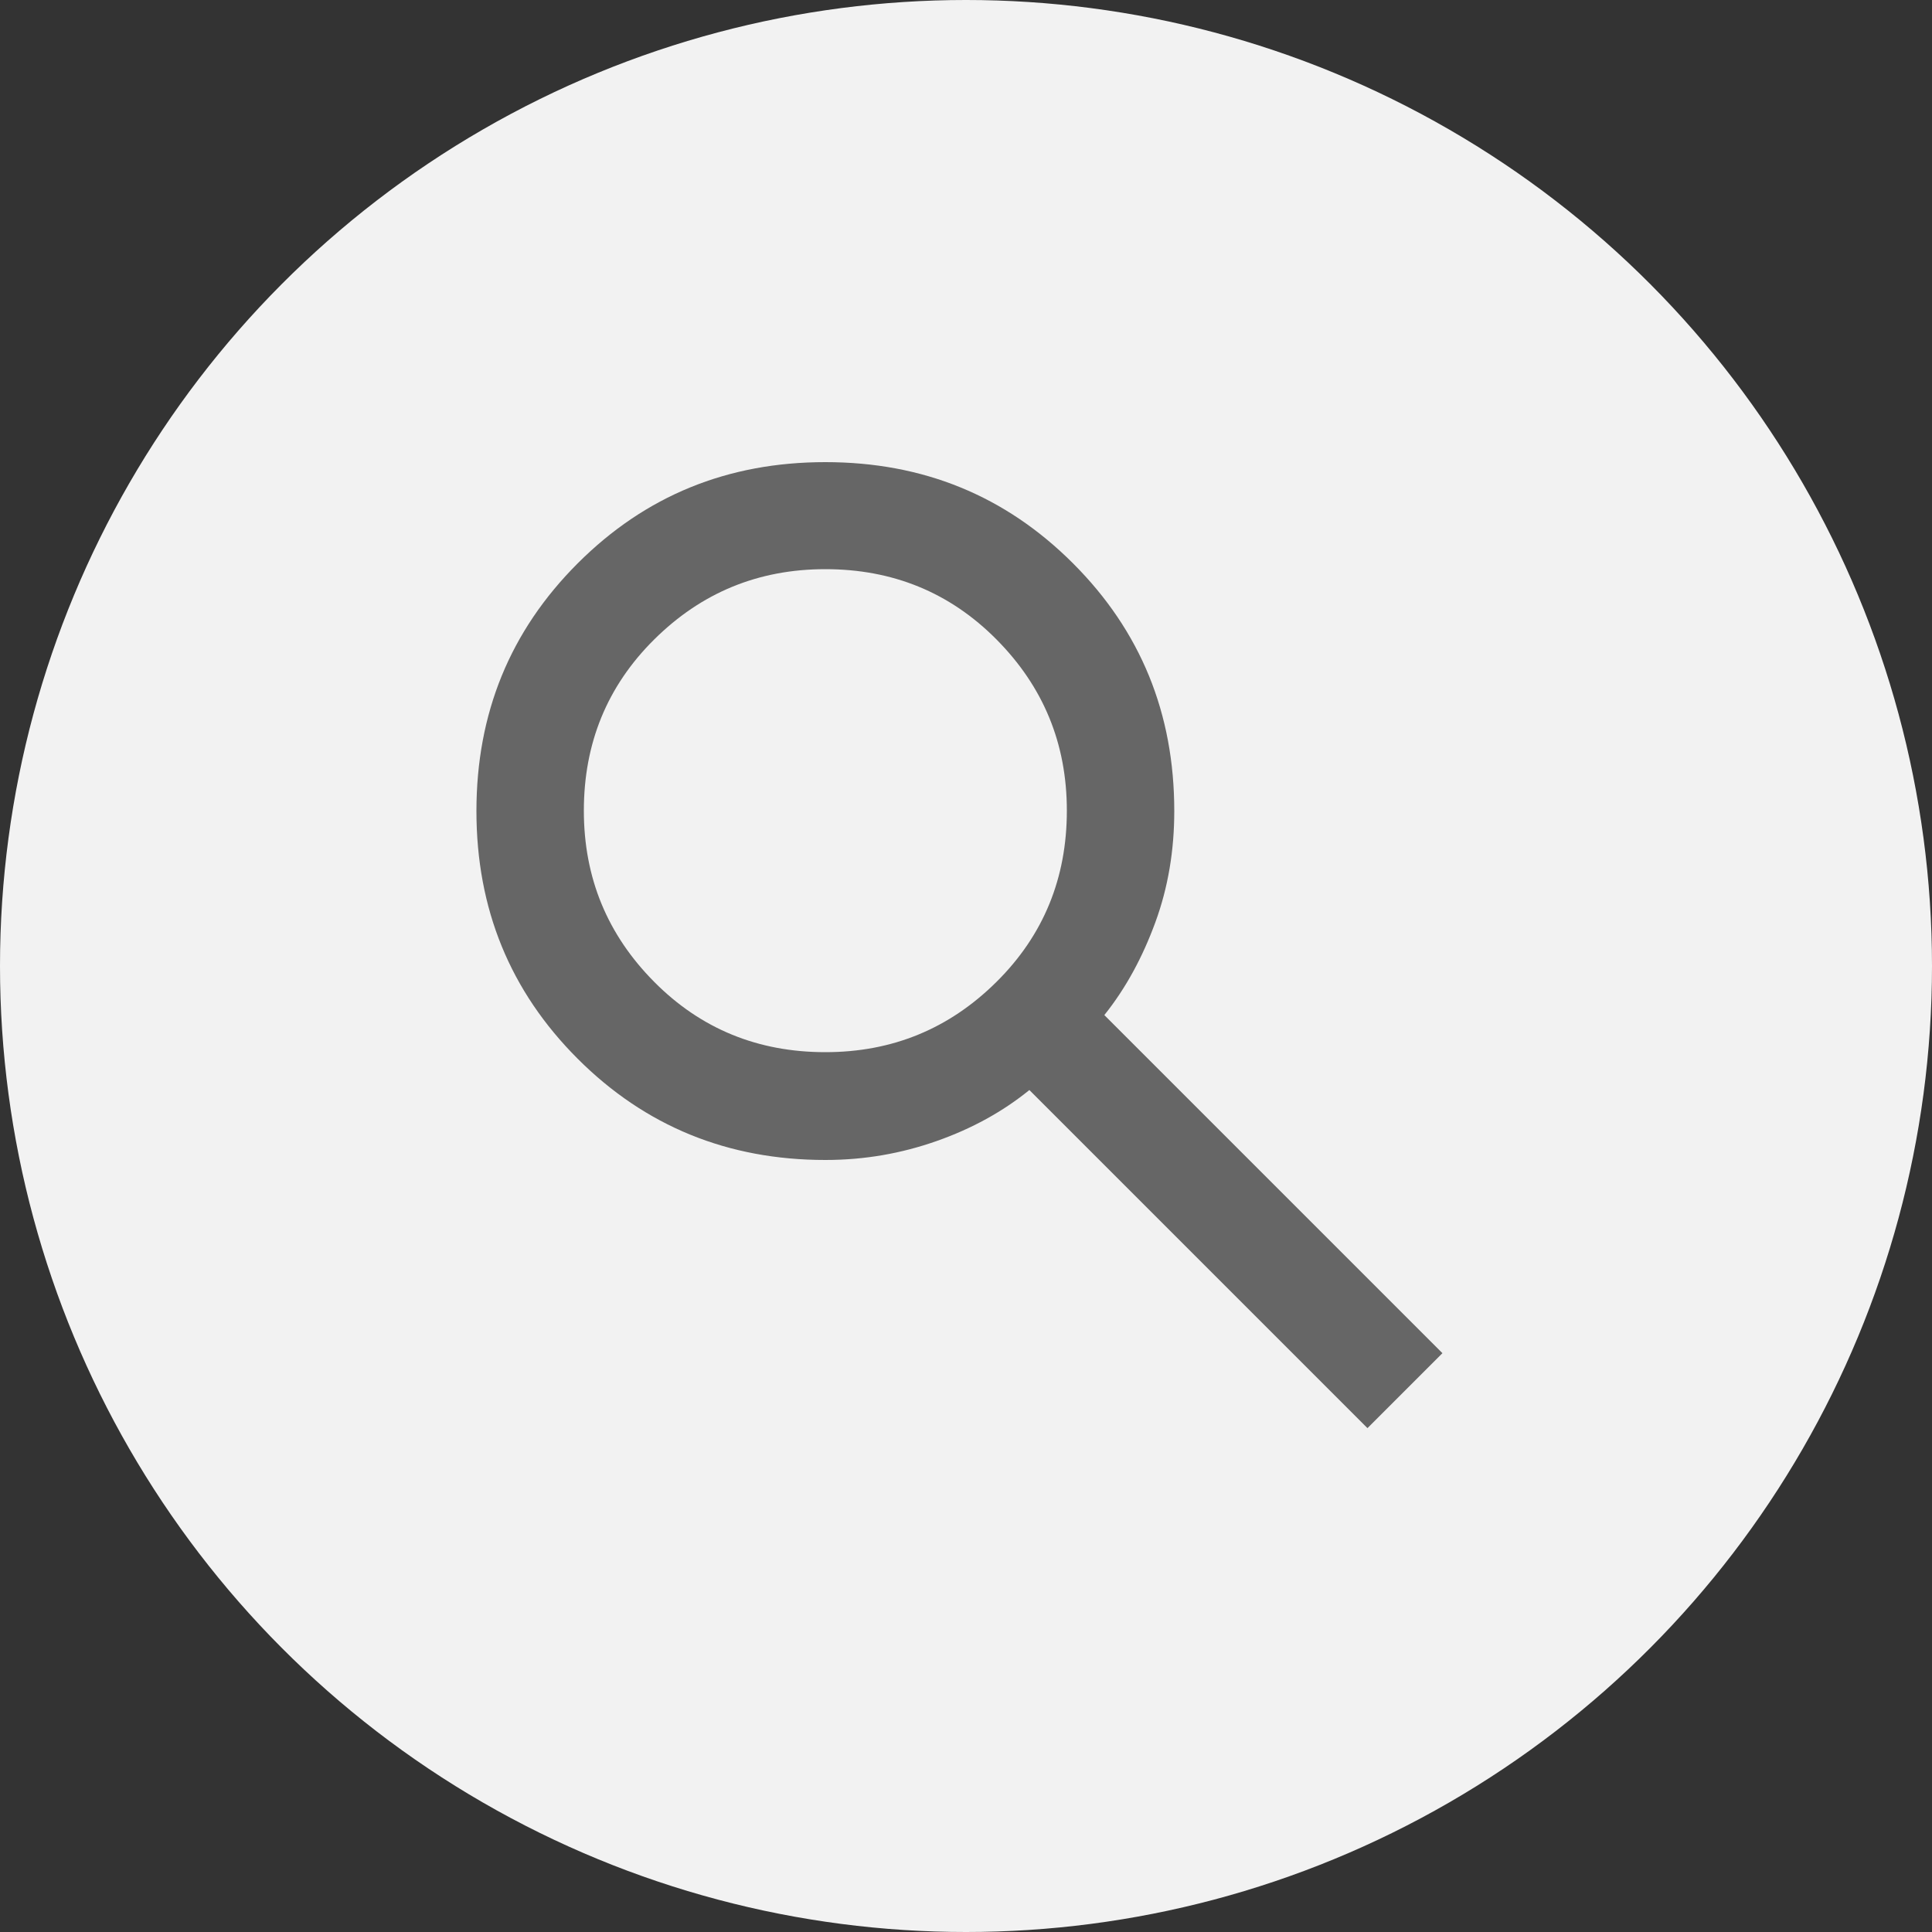
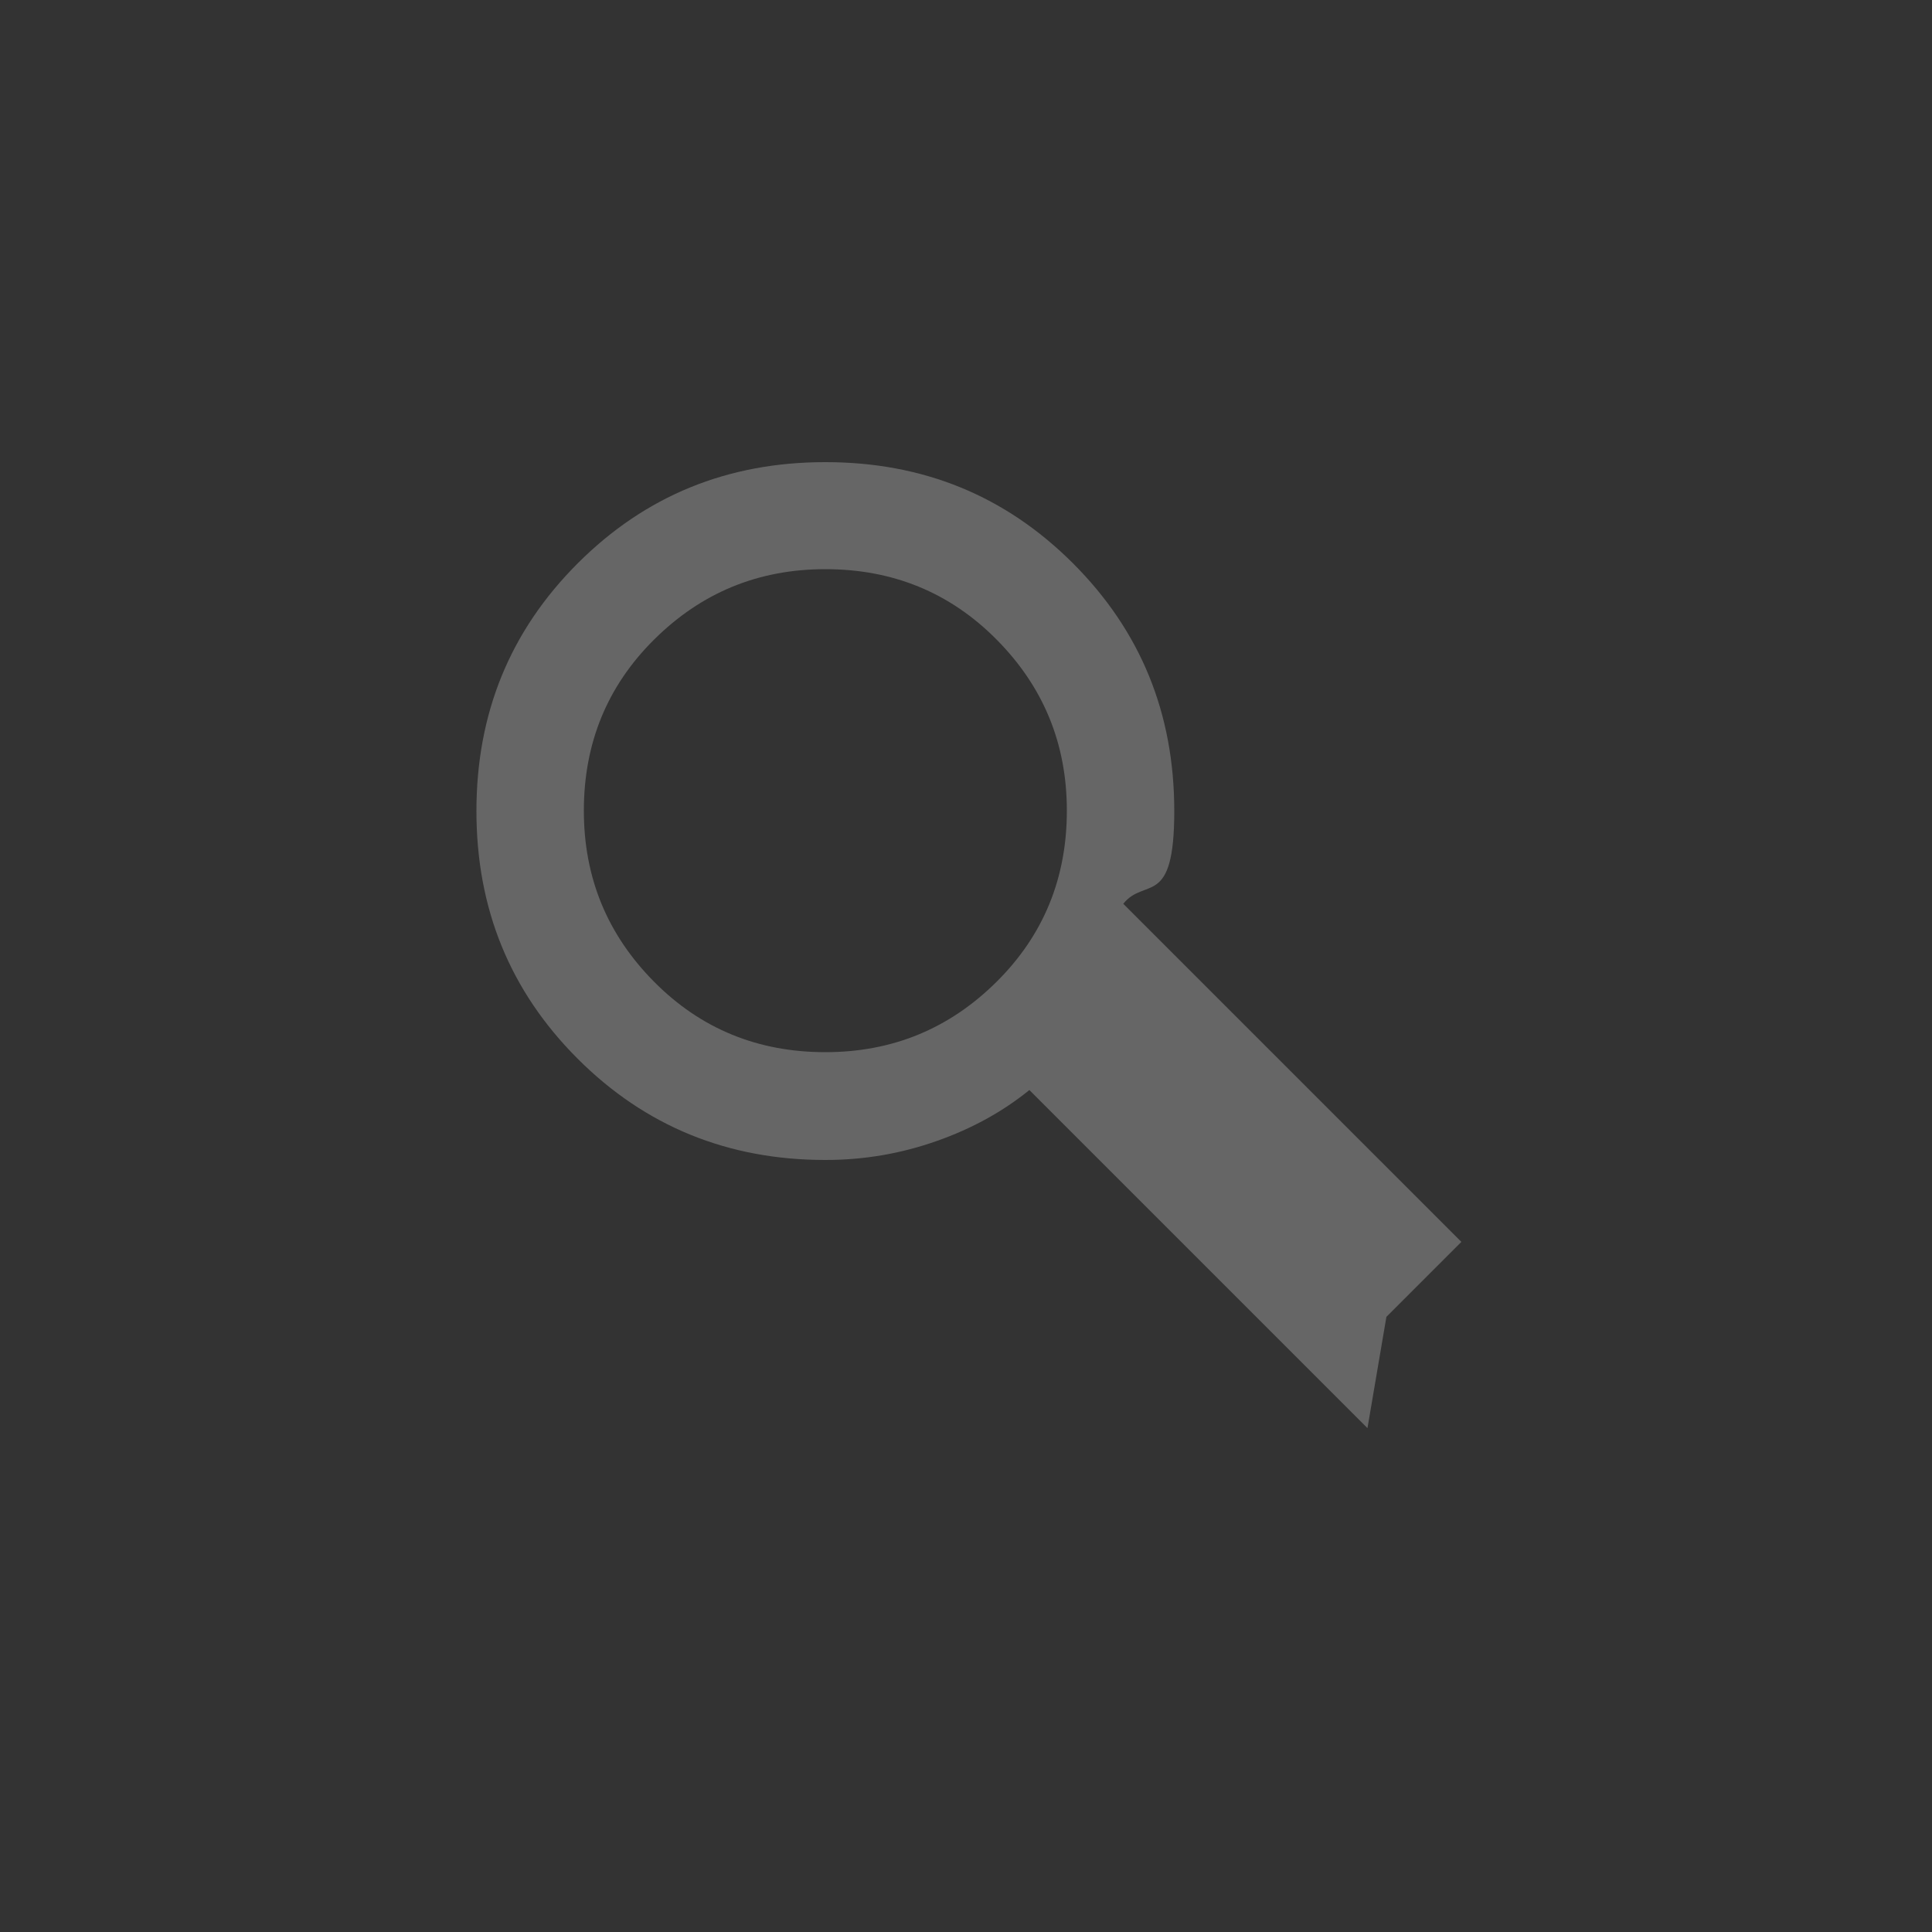
<svg xmlns="http://www.w3.org/2000/svg" id="Ebene_2" viewBox="0 0 50 50">
  <rect x="0" y="0" width="50" height="50" fill="#333333" stroke="none" />
  <defs>
    <style>.cls-1{fill:#666;}.cls-1,.cls-2{stroke-width:0px;}.cls-2{fill:#f2f2f2;}</style>
  </defs>
  <g id="Ebene_1-2">
-     <circle class="cls-2" cx="25" cy="25" r="25" />
-     <path class="cls-1" d="M35.39,36.96l-8.75-8.75c-.69.56-1.49,1-2.4,1.32s-1.86.49-2.88.49c-2.52,0-4.66-.87-6.41-2.62s-2.62-3.88-2.62-6.41.87-4.66,2.62-6.41,3.88-2.62,6.41-2.62,4.66.87,6.41,2.62,2.62,3.88,2.62,6.41c0,1.02-.16,1.98-.49,2.88s-.76,1.7-1.32,2.4l8.75,8.75-1.94,1.94ZM21.36,27.23c1.74,0,3.21-.61,4.43-1.82s1.82-2.69,1.82-4.43-.61-3.21-1.82-4.43-2.69-1.82-4.43-1.82-3.21.61-4.43,1.82-1.82,2.69-1.82,4.43.61,3.21,1.82,4.43,2.69,1.82,4.43,1.82Z" />
+     <path class="cls-1" d="M35.39,36.96l-8.75-8.75c-.69.56-1.49,1-2.4,1.32s-1.86.49-2.88.49c-2.52,0-4.66-.87-6.41-2.62s-2.62-3.88-2.62-6.41.87-4.66,2.62-6.41,3.88-2.62,6.41-2.62,4.66.87,6.41,2.62,2.62,3.88,2.62,6.41s-.76,1.7-1.32,2.4l8.75,8.75-1.94,1.94ZM21.36,27.23c1.74,0,3.21-.61,4.43-1.82s1.82-2.69,1.82-4.43-.61-3.21-1.82-4.43-2.69-1.82-4.43-1.82-3.21.61-4.43,1.82-1.82,2.69-1.82,4.43.61,3.21,1.82,4.43,2.69,1.82,4.43,1.82Z" />
  </g>
</svg>